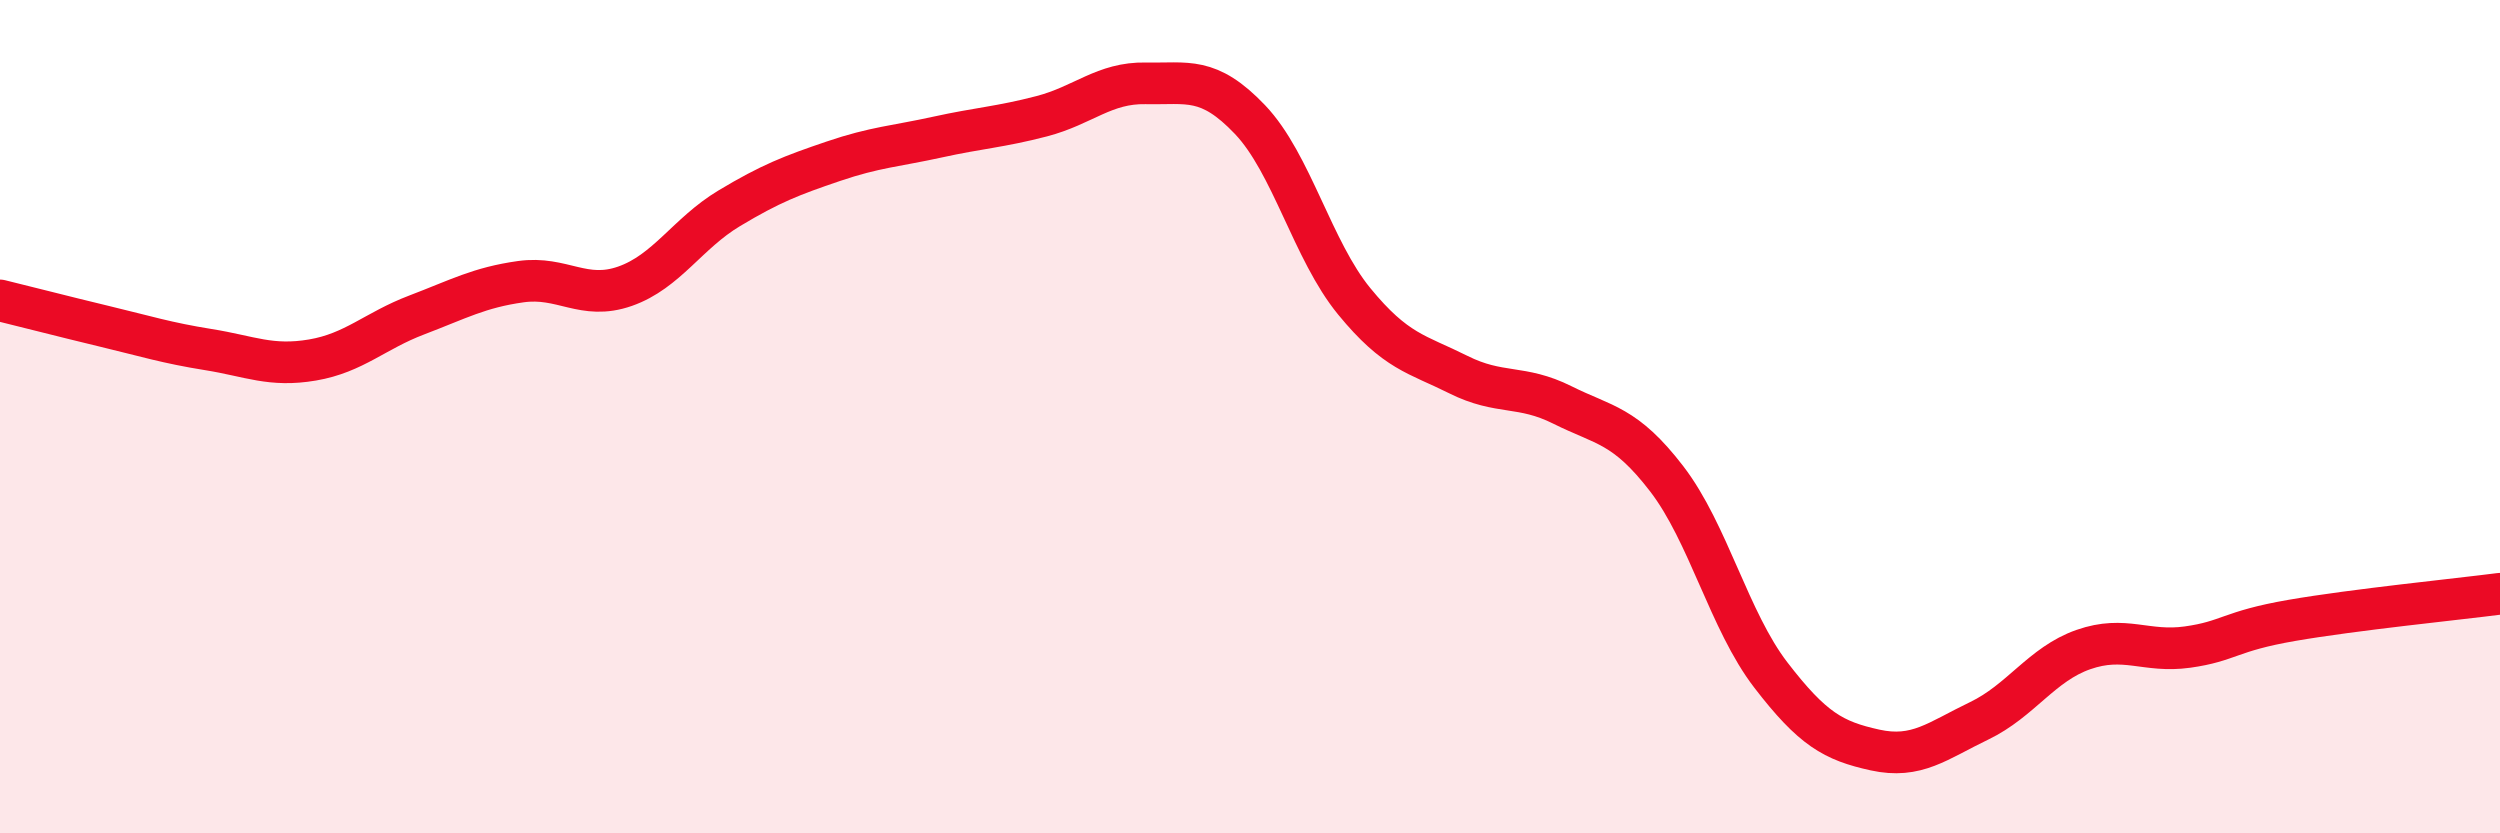
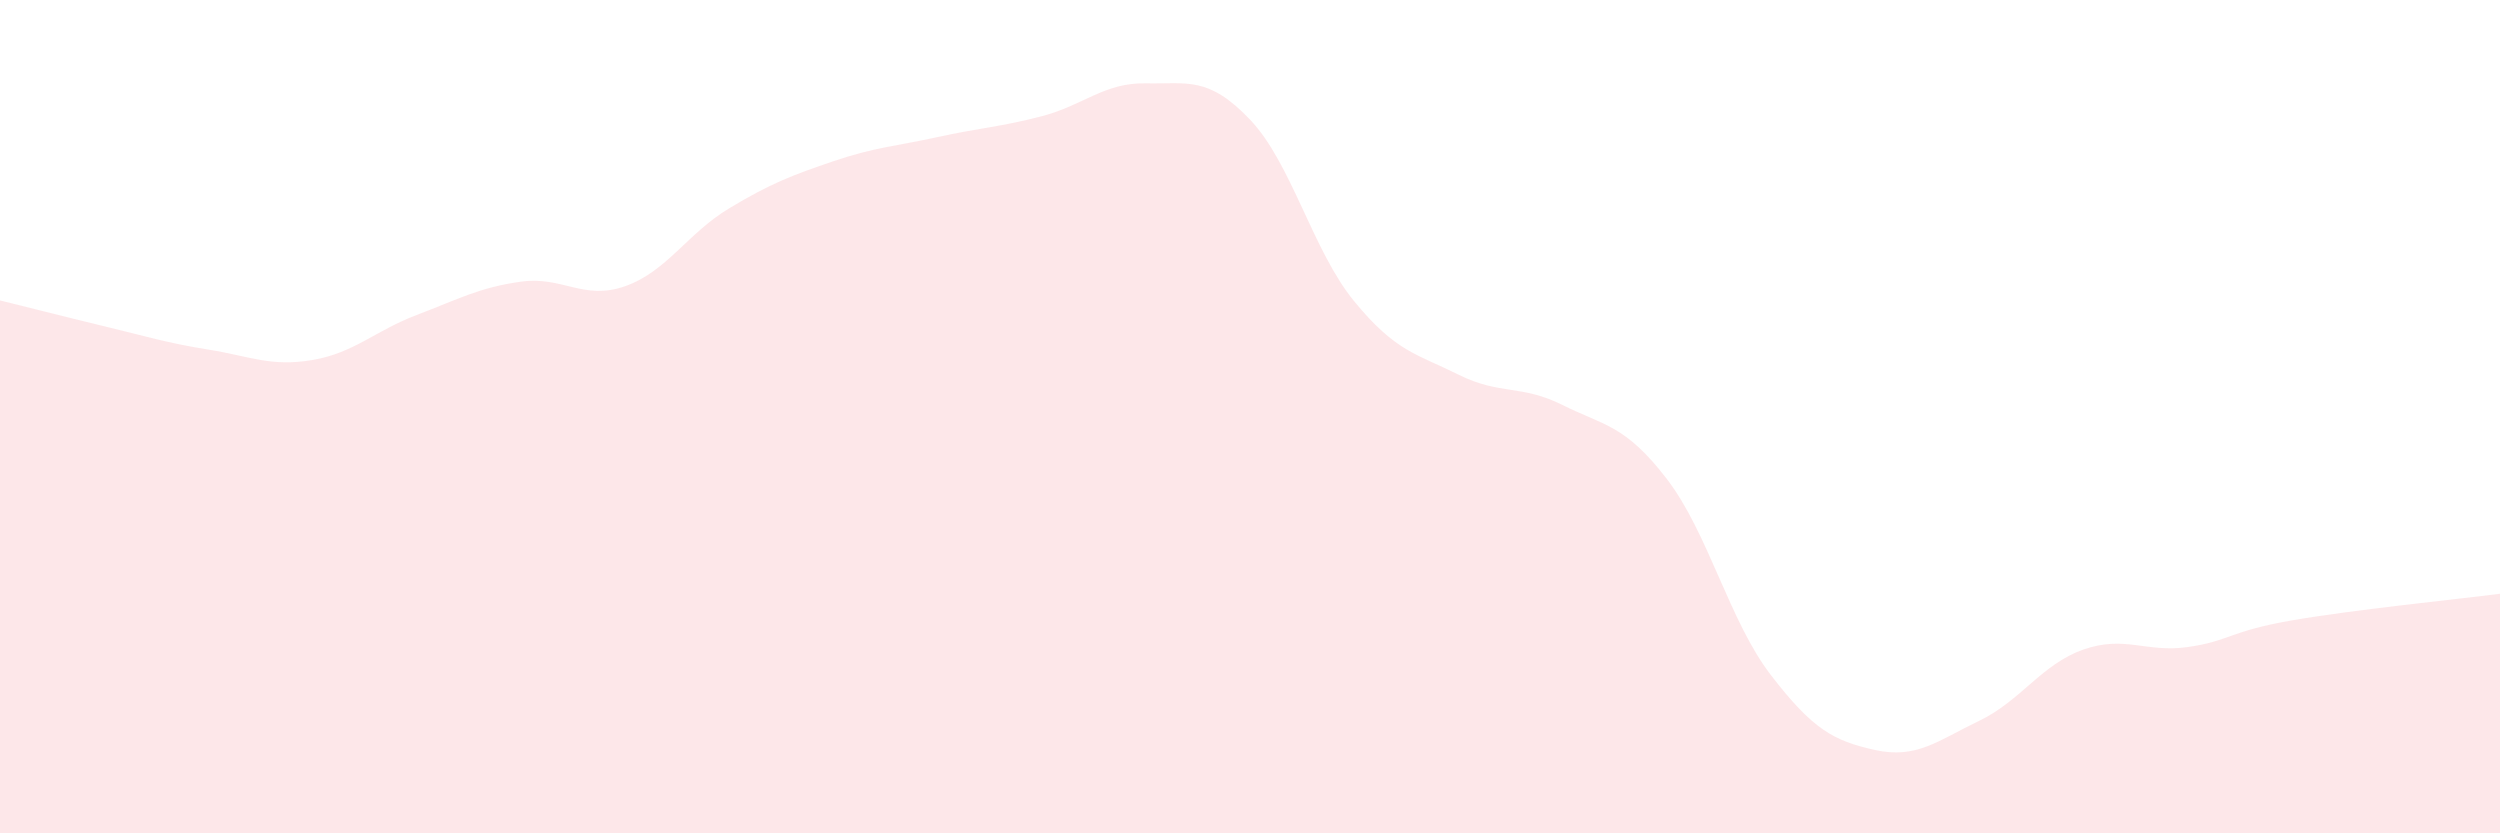
<svg xmlns="http://www.w3.org/2000/svg" width="60" height="20" viewBox="0 0 60 20">
  <path d="M 0,7.21 C 0.5,7.33 1.5,7.59 2.5,7.83 C 3.5,8.07 4,8.23 5,8.39 C 6,8.55 6.5,8.81 7.5,8.64 C 8.5,8.47 9,7.94 10,7.56 C 11,7.18 11.5,6.9 12.5,6.76 C 13.5,6.62 14,7.22 15,6.87 C 16,6.52 16.5,5.6 17.5,5 C 18.5,4.4 19,4.21 20,3.87 C 21,3.53 21.5,3.51 22.5,3.29 C 23.5,3.07 24,3.05 25,2.79 C 26,2.53 26.5,1.98 27.5,2 C 28.5,2.02 29,1.82 30,2.87 C 31,3.92 31.5,6.01 32.5,7.23 C 33.5,8.45 34,8.49 35,8.99 C 36,9.49 36.5,9.22 37.5,9.72 C 38.5,10.22 39,10.19 40,11.49 C 41,12.79 41.5,14.9 42.5,16.2 C 43.5,17.5 44,17.78 45,18 C 46,18.22 46.5,17.78 47.5,17.3 C 48.5,16.82 49,15.94 50,15.59 C 51,15.24 51.5,15.67 52.5,15.53 C 53.5,15.39 53.5,15.15 55,14.89 C 56.5,14.63 59,14.38 60,14.25L60 20L0 20Z" fill="#EB0A25" opacity="0.1" stroke-linecap="round" stroke-linejoin="round" />
-   <path d="M 0,7.21 C 0.5,7.33 1.5,7.59 2.5,7.83 C 3.5,8.07 4,8.23 5,8.39 C 6,8.55 6.5,8.81 7.5,8.64 C 8.5,8.47 9,7.94 10,7.56 C 11,7.18 11.5,6.9 12.5,6.76 C 13.5,6.62 14,7.22 15,6.87 C 16,6.52 16.5,5.6 17.5,5 C 18.5,4.4 19,4.21 20,3.87 C 21,3.53 21.5,3.51 22.5,3.29 C 23.5,3.07 24,3.05 25,2.79 C 26,2.53 26.5,1.98 27.5,2 C 28.5,2.02 29,1.82 30,2.87 C 31,3.92 31.5,6.01 32.5,7.23 C 33.5,8.45 34,8.49 35,8.99 C 36,9.49 36.5,9.22 37.5,9.72 C 38.5,10.22 39,10.19 40,11.49 C 41,12.79 41.5,14.9 42.5,16.2 C 43.5,17.5 44,17.78 45,18 C 46,18.22 46.5,17.78 47.5,17.3 C 48.5,16.82 49,15.94 50,15.59 C 51,15.24 51.5,15.67 52.5,15.53 C 53.5,15.39 53.5,15.15 55,14.89 C 56.5,14.63 59,14.38 60,14.25" stroke="#EB0A25" stroke-width="1" fill="none" stroke-linecap="round" stroke-linejoin="round" />
</svg>